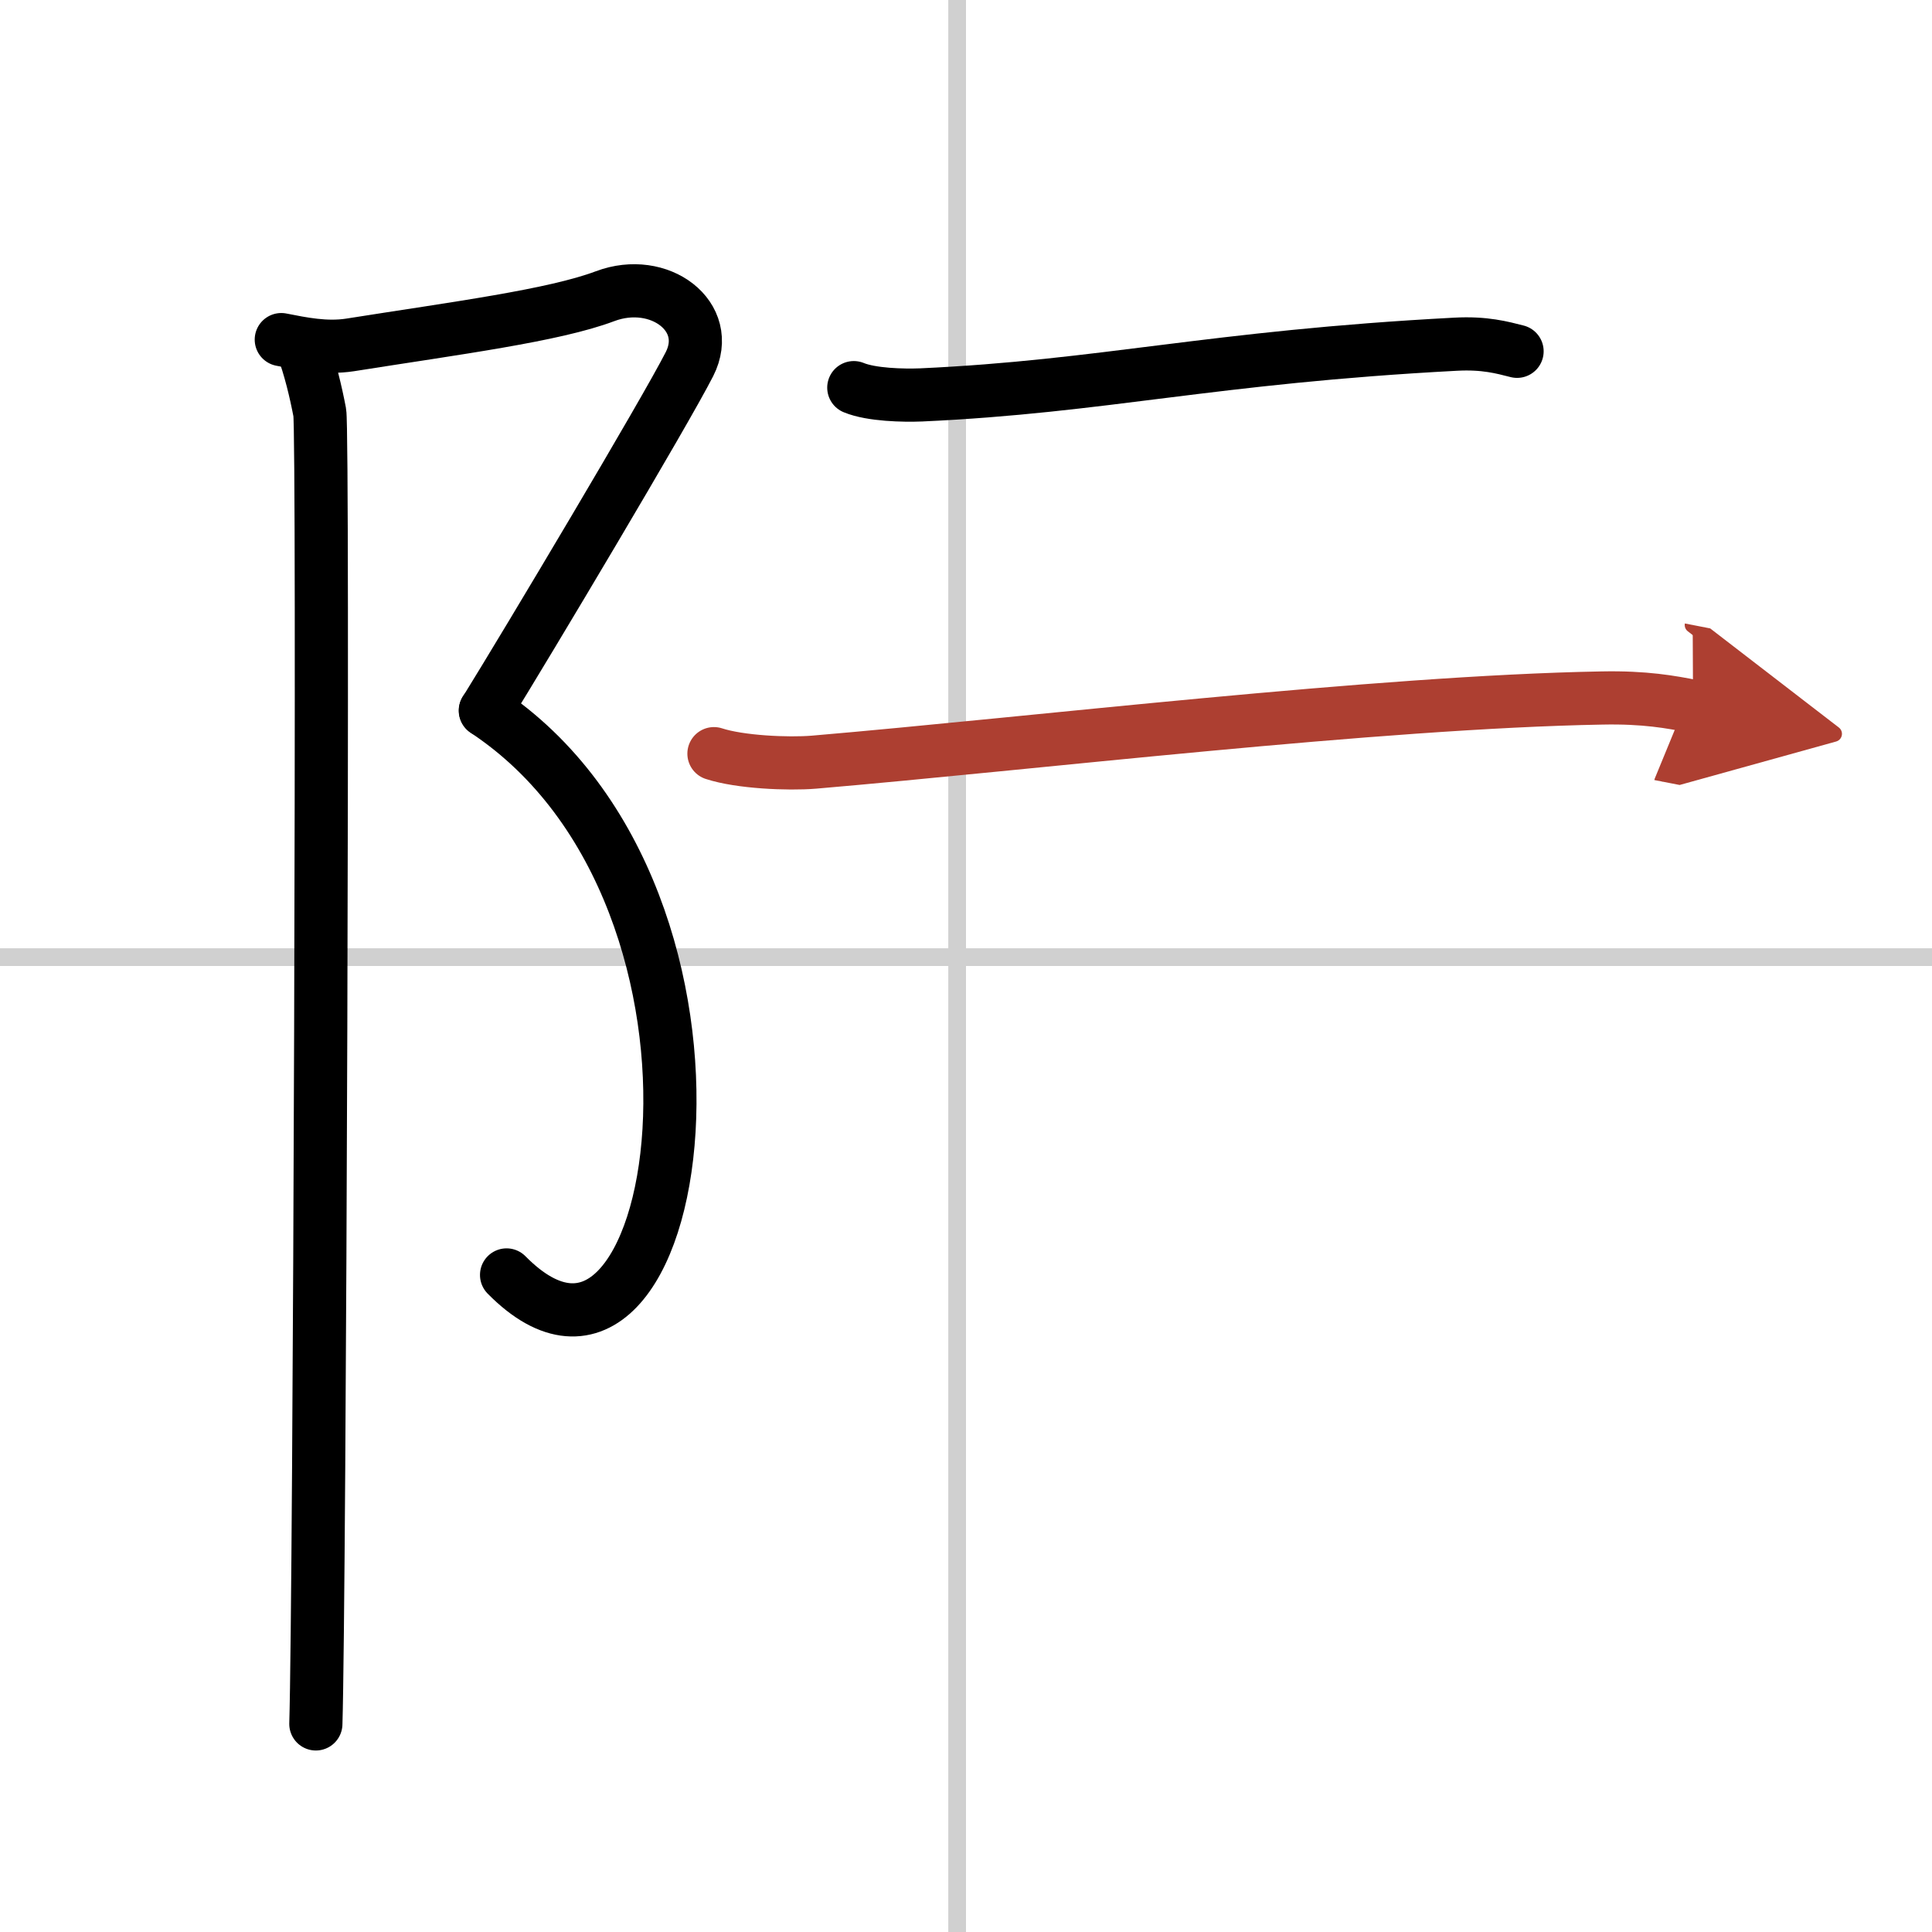
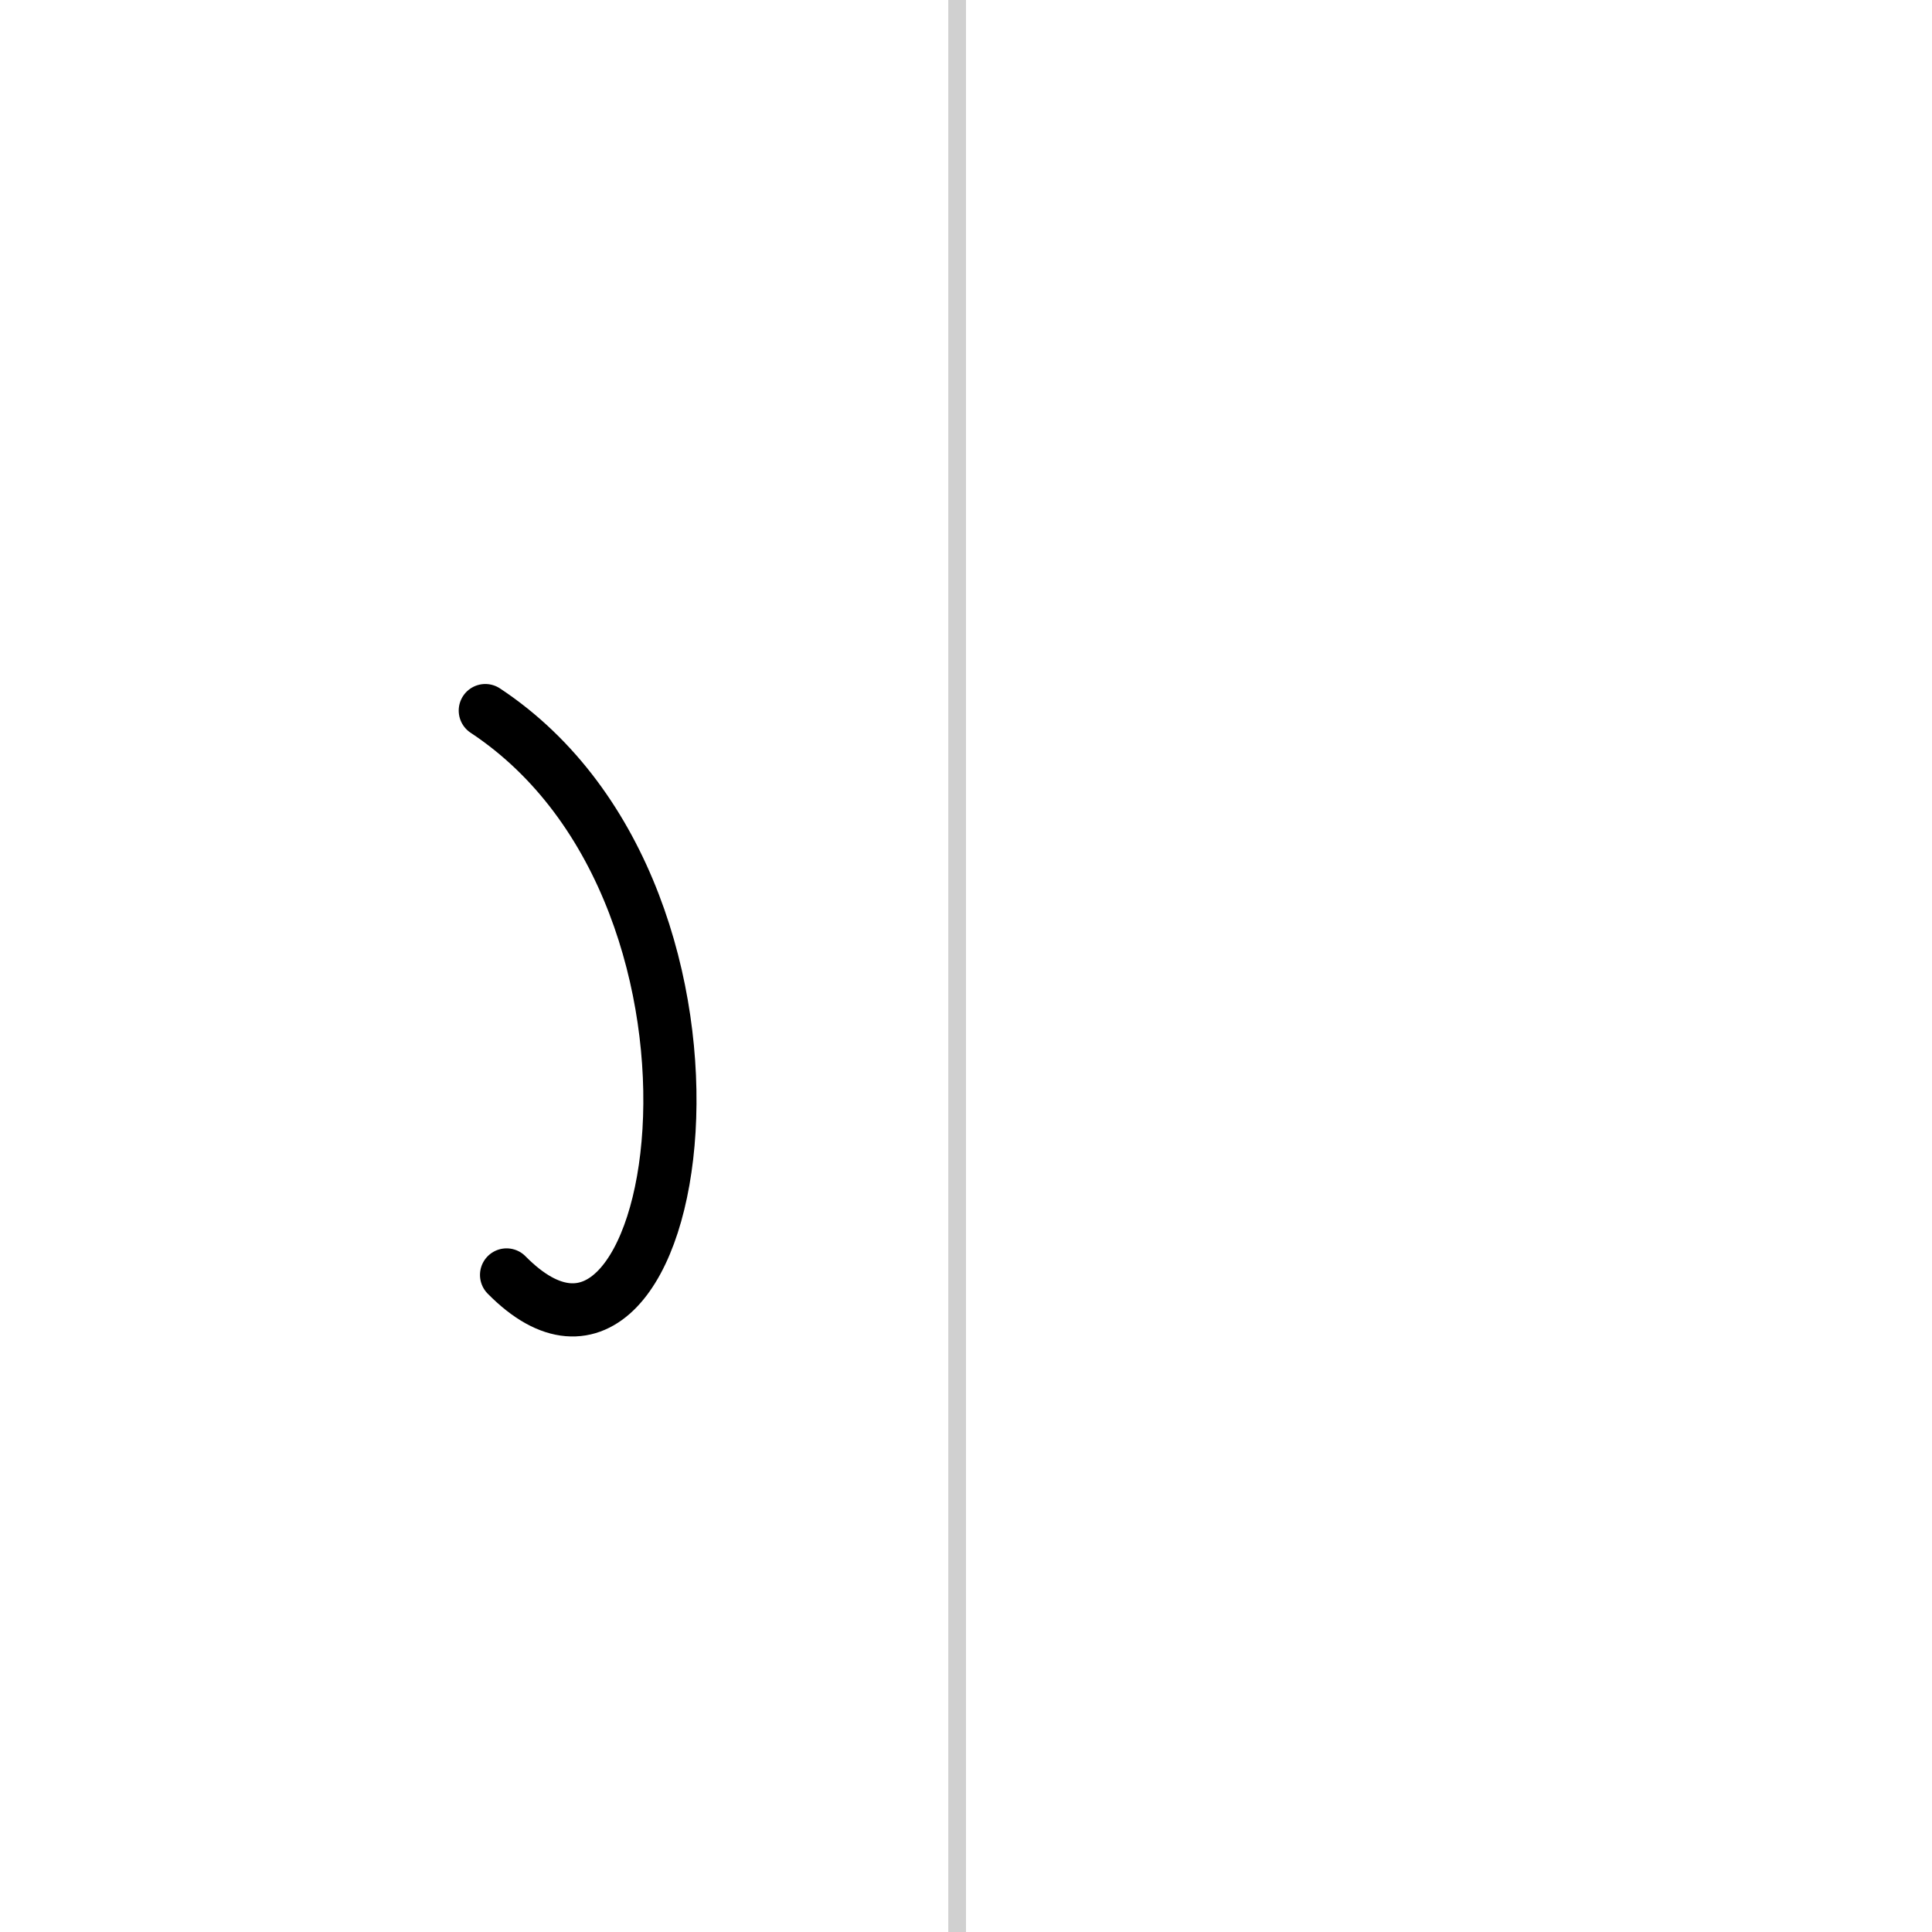
<svg xmlns="http://www.w3.org/2000/svg" width="400" height="400" viewBox="0 0 109 109">
  <defs>
    <marker id="a" markerWidth="4" orient="auto" refX="1" refY="5" viewBox="0 0 10 10">
      <polyline points="0 0 10 5 0 10 1 5" fill="#ad3f31" stroke="#ad3f31" />
    </marker>
  </defs>
  <g fill="none" stroke="#000" stroke-linecap="round" stroke-linejoin="round" stroke-width="3">
    <rect width="100%" height="100%" fill="#fff" stroke="#fff" />
    <line x1="54" x2="54" y2="109" stroke="#d0d0d0" stroke-width="1" />
-     <line x2="109" y1="54" y2="54" stroke="#d0d0d0" stroke-width="1" />
-     <path d="m15.87 19.16c1.17 0.23 2.51 0.51 3.88 0.3 6-0.95 11.5-1.66 14.39-2.75 3.06-1.15 6.12 1.15 4.76 3.83s-9.13 15.71-11.51 19.55" />
    <path d="M27.38,40.09C43.5,50.75,38.5,82,28.58,71.93" />
-     <path d="m17.04 19.53c0.46 1.22 0.78 2.59 1 3.74s0 66.8-0.22 73.99" />
-     <path d="m48.17 21.87c0.99 0.41 2.8 0.45 3.8 0.41 10.31-0.47 16.33-2.13 30.15-2.86 1.65-0.09 2.64 0.19 3.47 0.4" />
-     <path d="m40.28 42.52c1.47 0.48 4.17 0.6 5.64 0.48 12.32-1.05 31.78-3.39 44.45-3.62 2.45-0.05 3.92 0.23 5.15 0.47" marker-end="url(#a)" stroke="#ad3f31" />
  </g>
</svg>